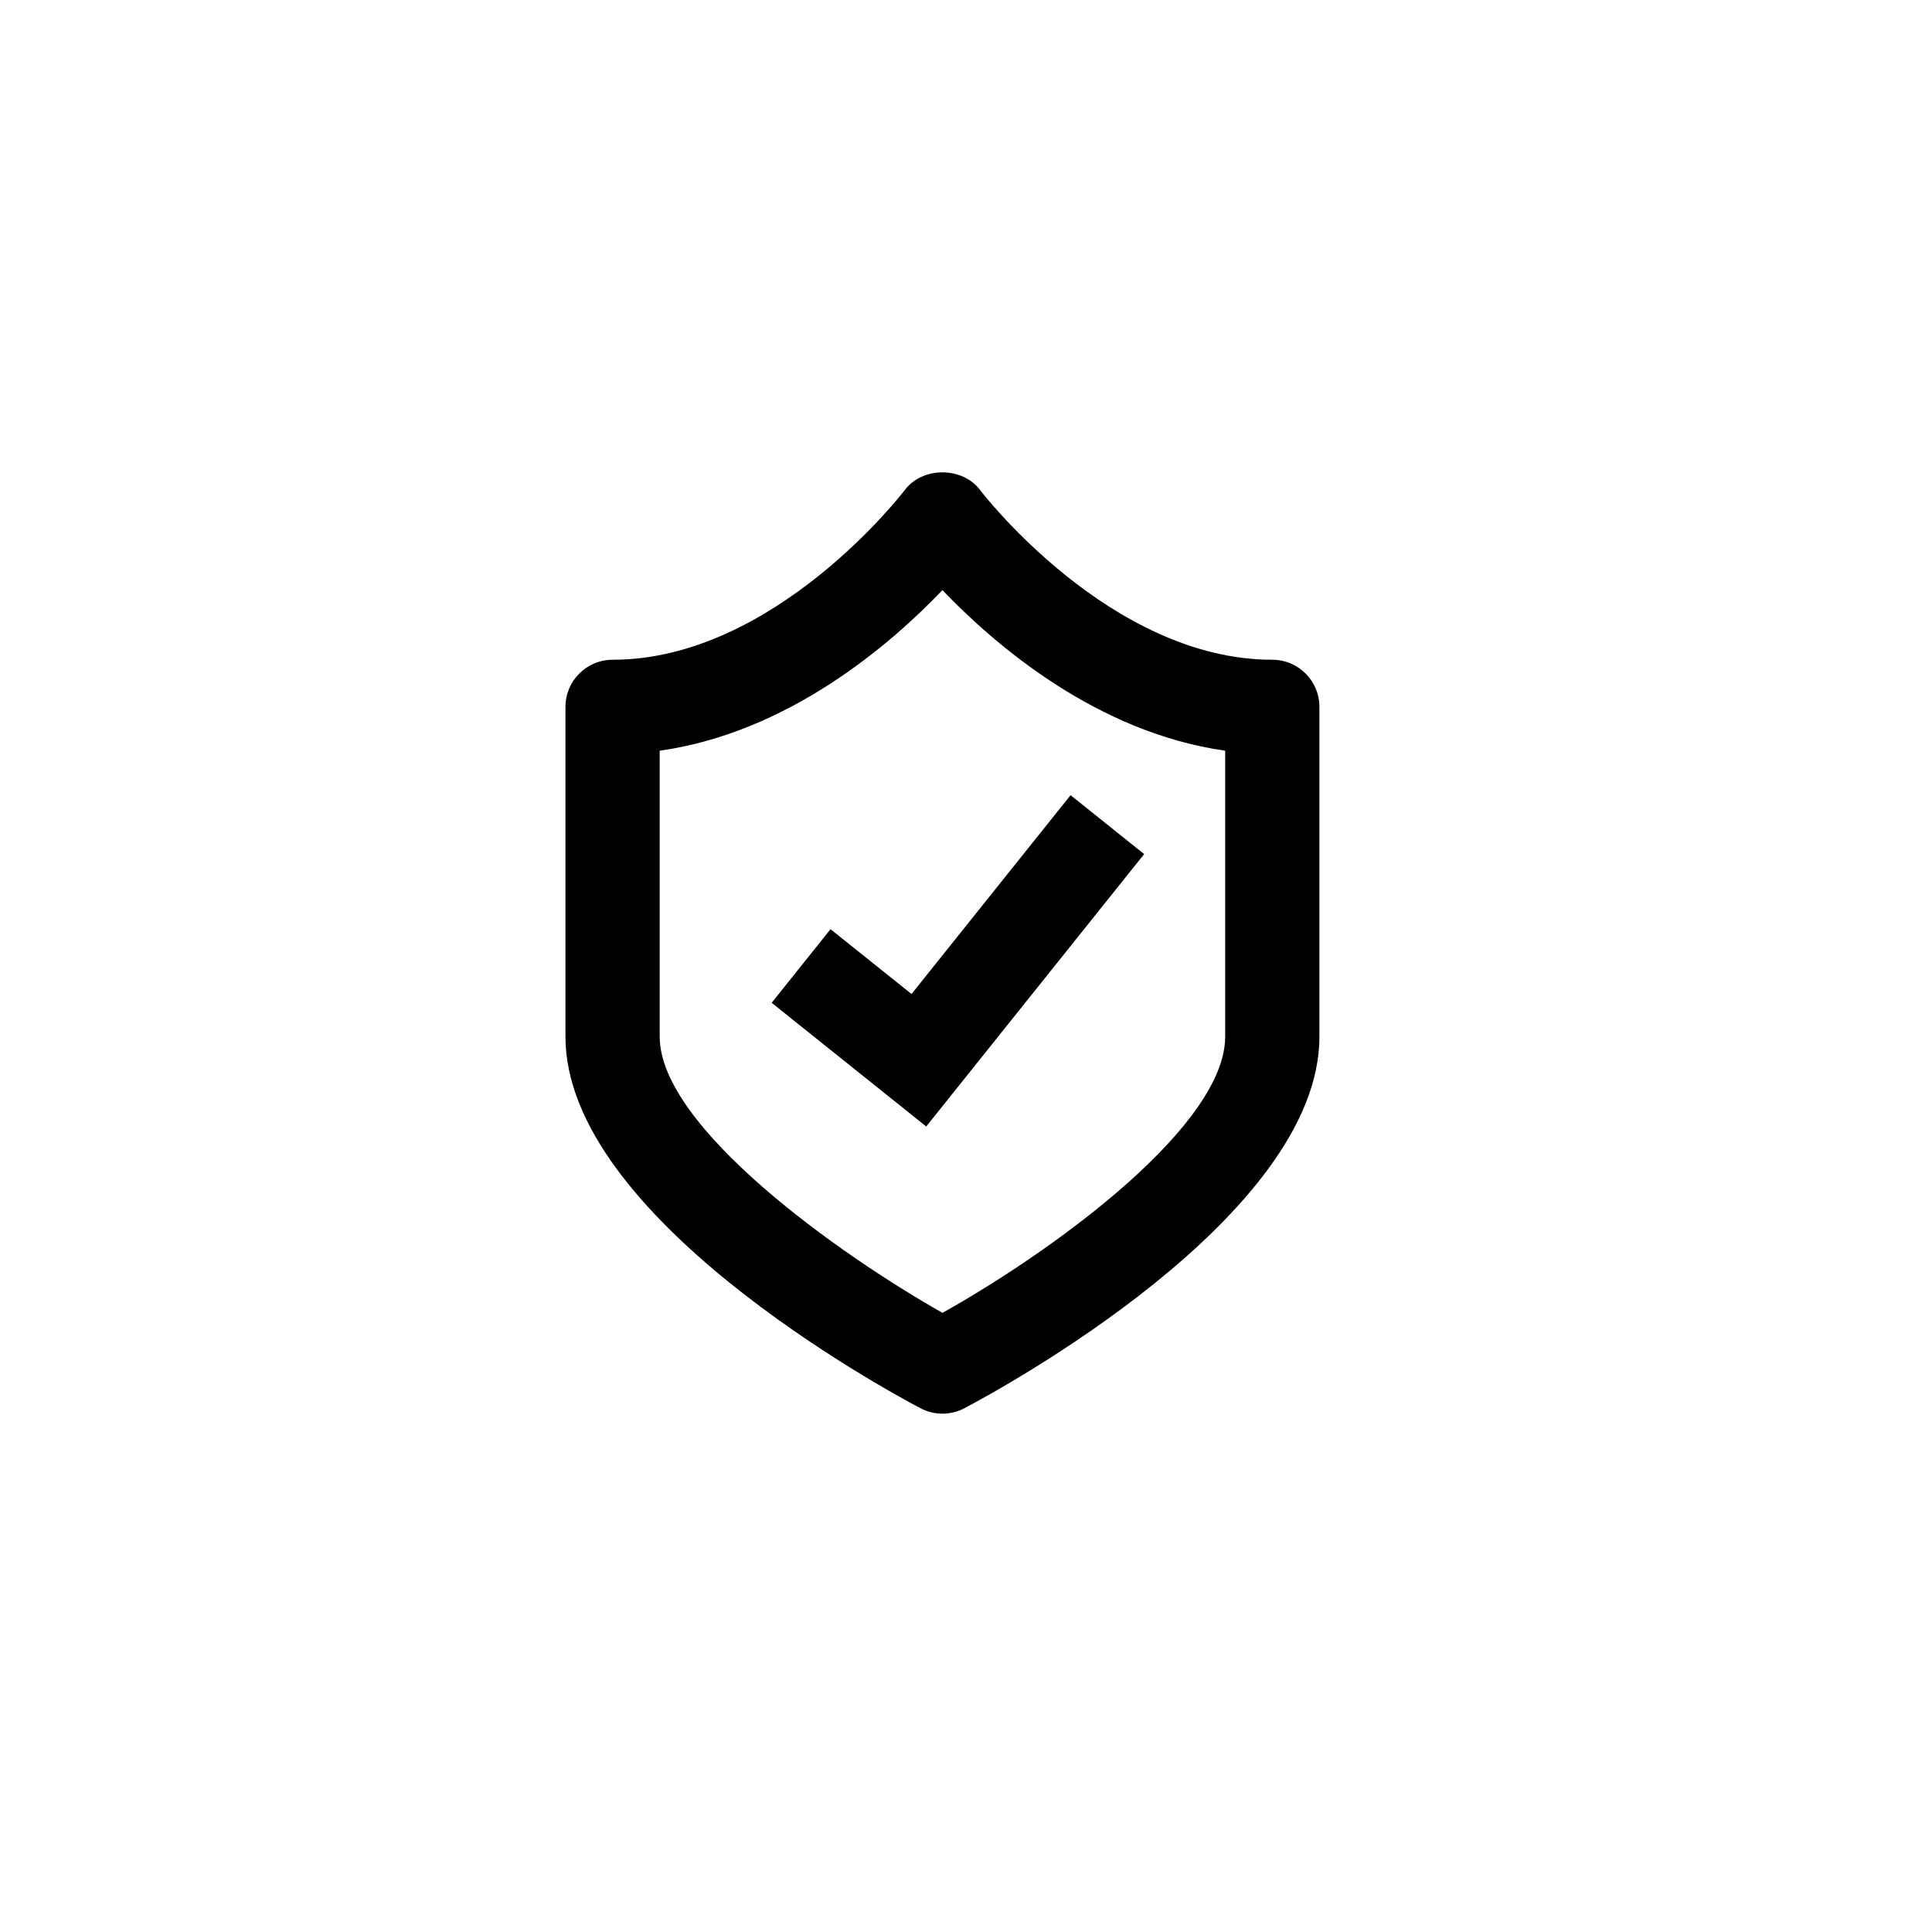
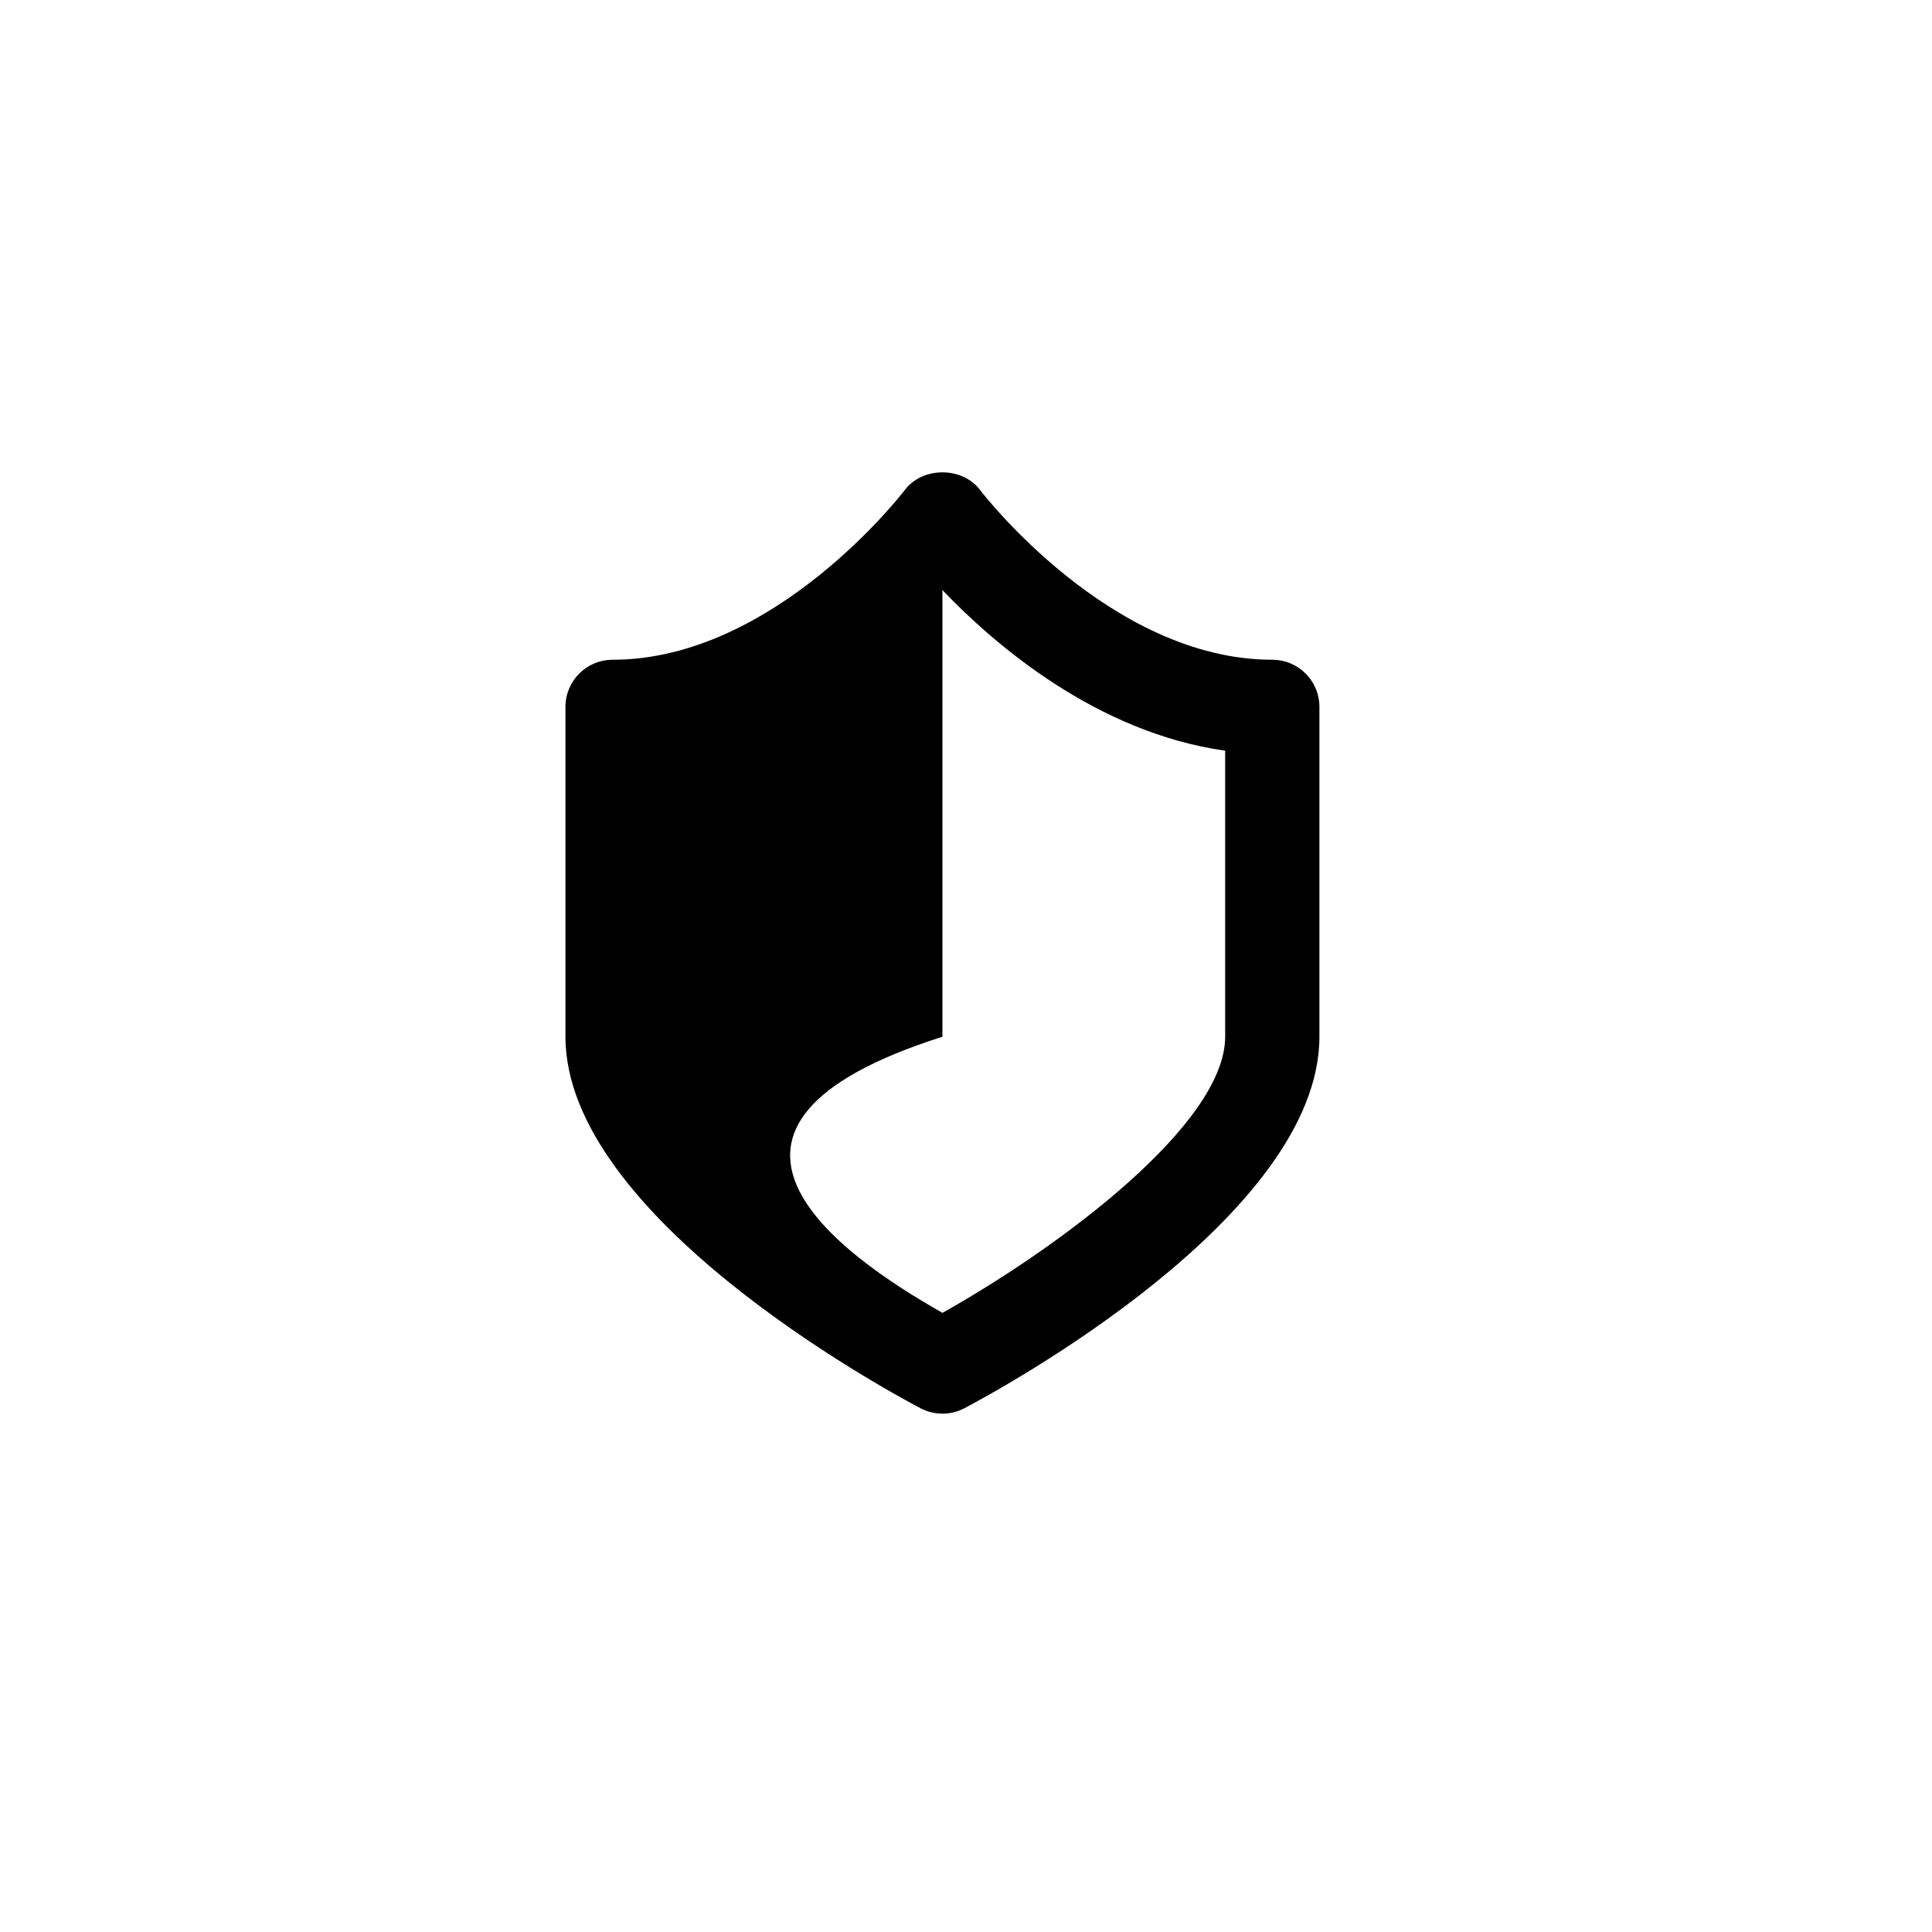
<svg xmlns="http://www.w3.org/2000/svg" width="41" height="41" viewBox="0 0 41 41" fill="none">
-   <path fill-rule="evenodd" clip-rule="evenodd" d="M20.799 10.399C20.826 10.436 23.56 14.001 27 14.001C27.553 14.001 28 14.449 28 15.001V22.001C28 25.808 21.236 29.479 20.466 29.885C20.32 29.962 20.16 30 20 30C19.84 30 19.68 29.962 19.534 29.885C18.764 29.479 12 25.808 12 22.001V15.001C12 14.449 12.447 14.001 13 14.001C16.44 14.001 19.174 10.436 19.201 10.399C19.579 9.899 20.421 9.899 20.799 10.399ZM20.001 27.861C22.498 26.459 26 23.852 26 22.001V15.931C23.268 15.545 21.104 13.678 20 12.523C18.896 13.679 16.732 15.546 14 15.931V22.001C14 23.908 17.777 26.603 20.001 27.861Z" fill="black" />
-   <path fill-rule="evenodd" clip-rule="evenodd" d="M24.281 18.125L19.656 23.906L16.376 21.281L17.625 19.719L19.344 21.094L22.719 16.875L24.281 18.125Z" fill="black" />
+   <path fill-rule="evenodd" clip-rule="evenodd" d="M20.799 10.399C20.826 10.436 23.56 14.001 27 14.001C27.553 14.001 28 14.449 28 15.001V22.001C28 25.808 21.236 29.479 20.466 29.885C20.32 29.962 20.16 30 20 30C19.84 30 19.68 29.962 19.534 29.885C18.764 29.479 12 25.808 12 22.001V15.001C12 14.449 12.447 14.001 13 14.001C16.44 14.001 19.174 10.436 19.201 10.399C19.579 9.899 20.421 9.899 20.799 10.399ZM20.001 27.861C22.498 26.459 26 23.852 26 22.001V15.931C23.268 15.545 21.104 13.678 20 12.523V22.001C14 23.908 17.777 26.603 20.001 27.861Z" fill="black" />
</svg>